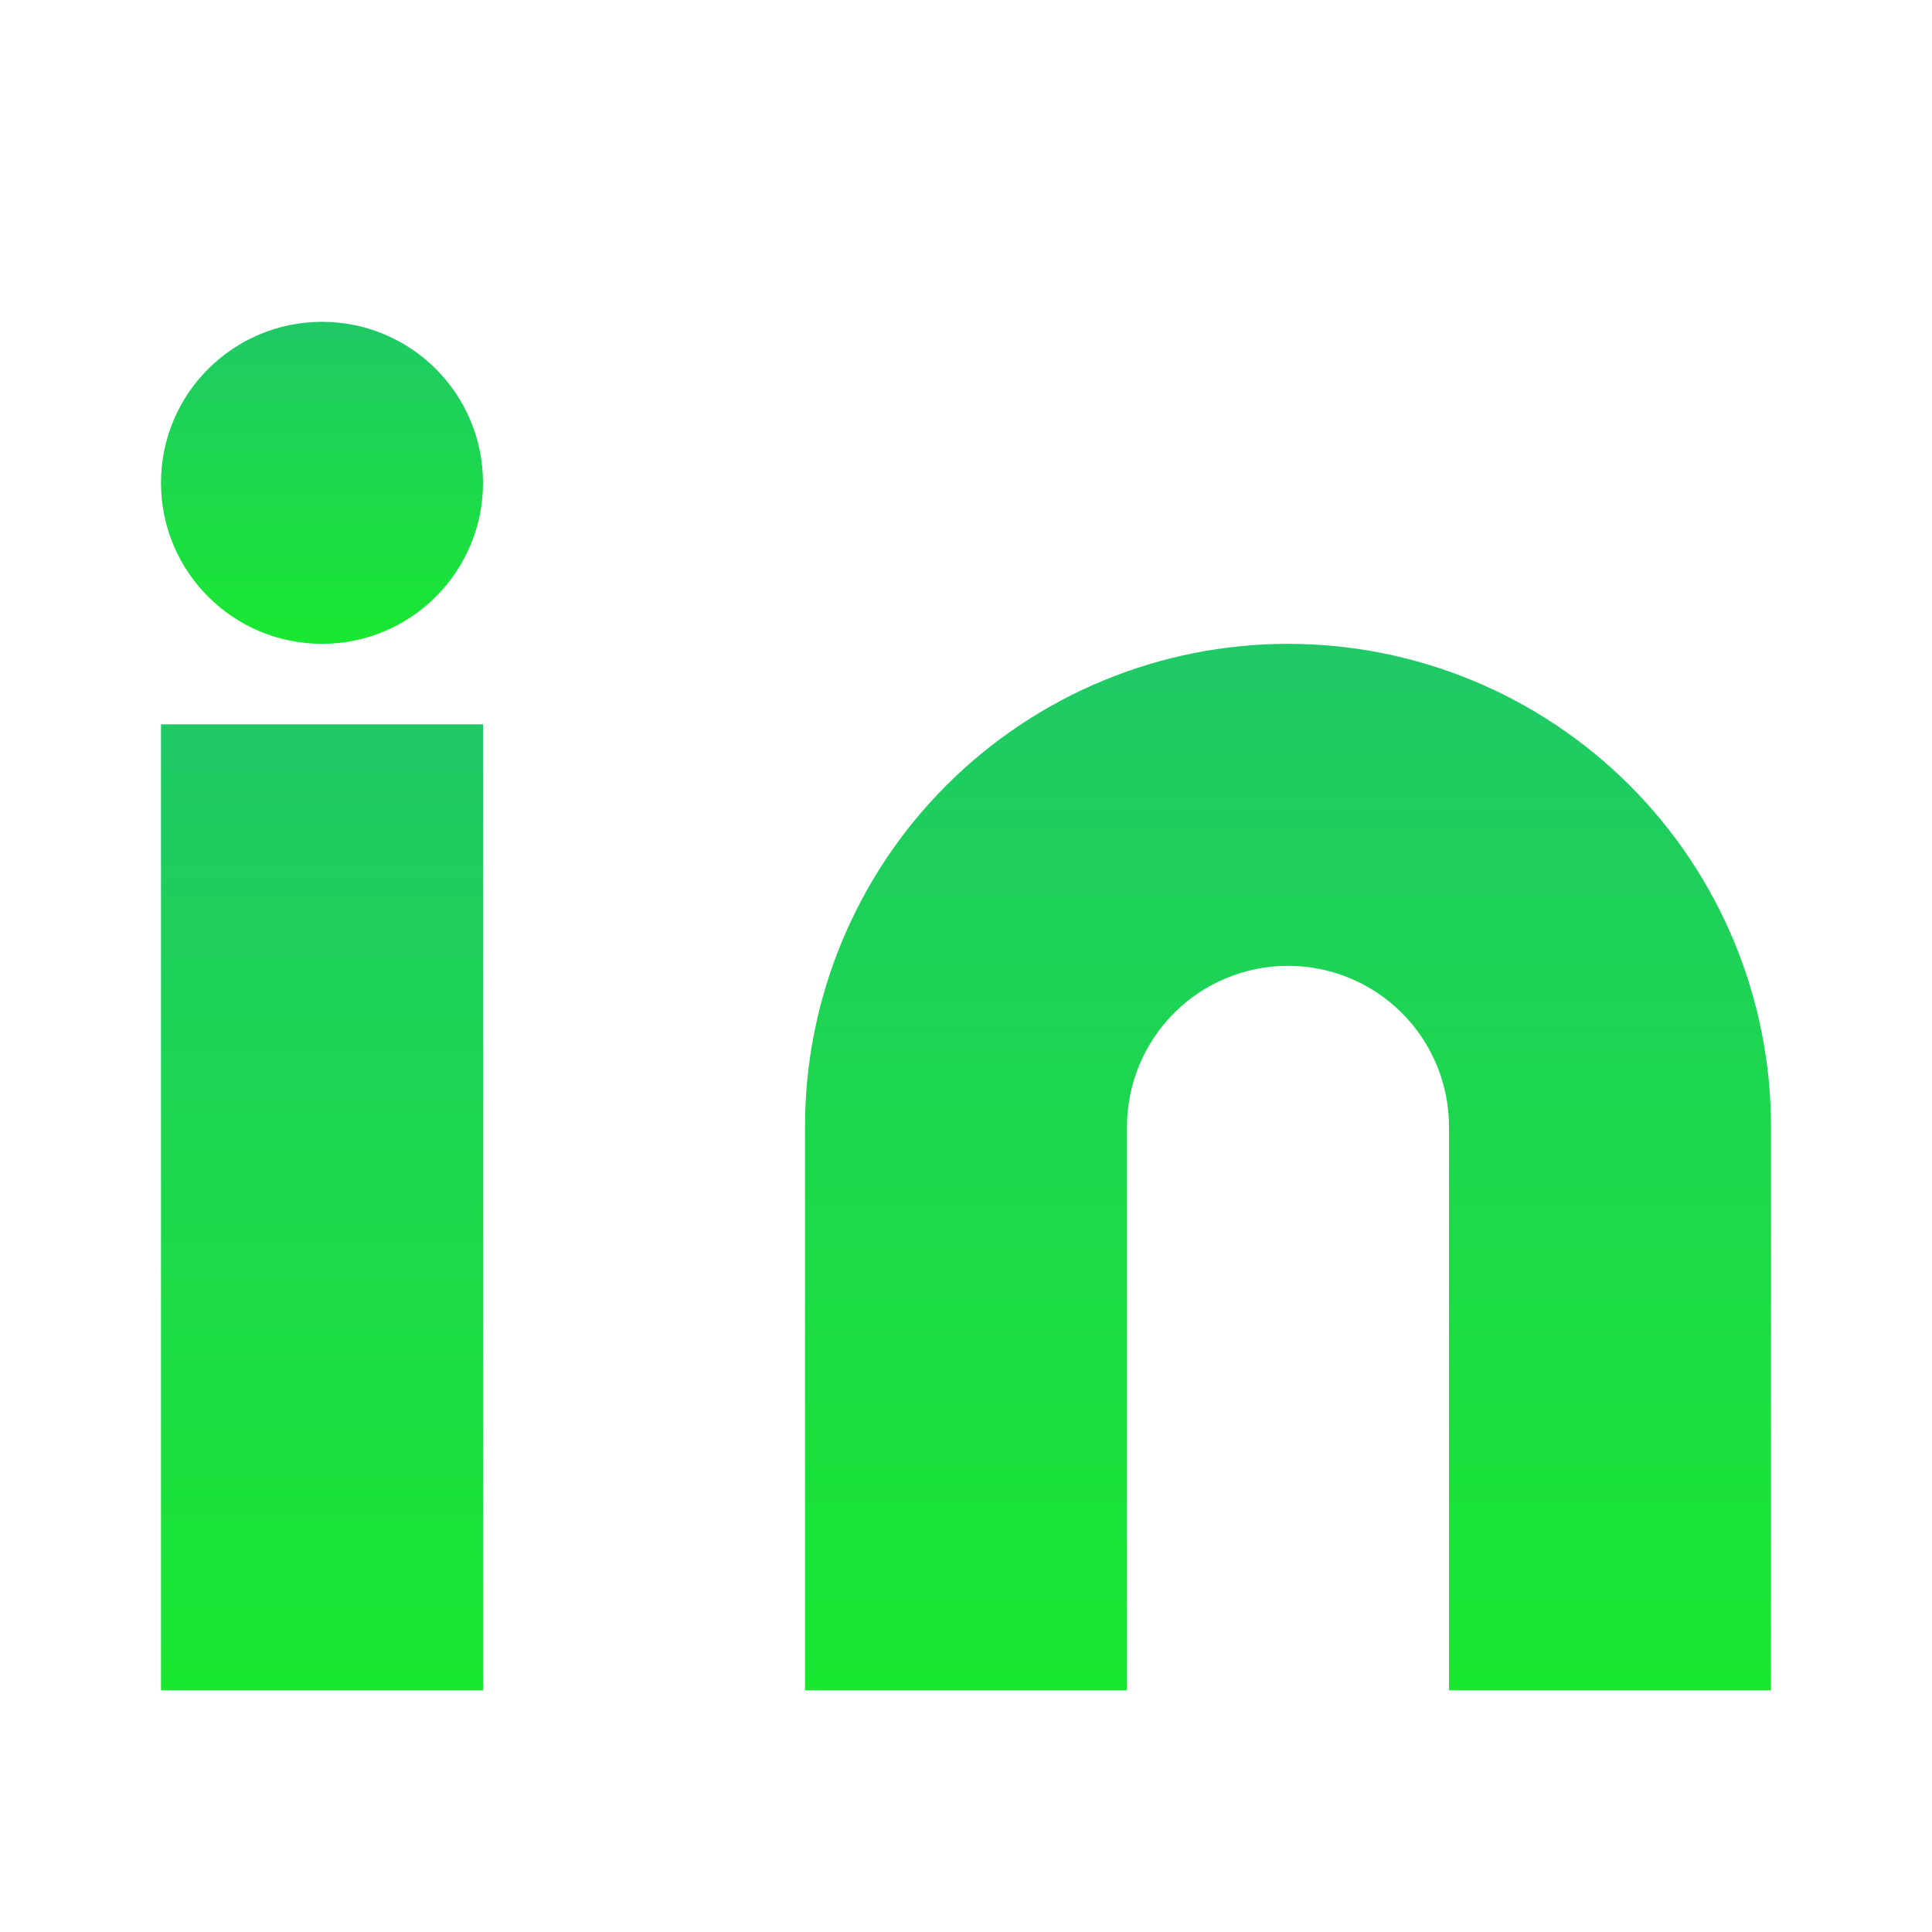
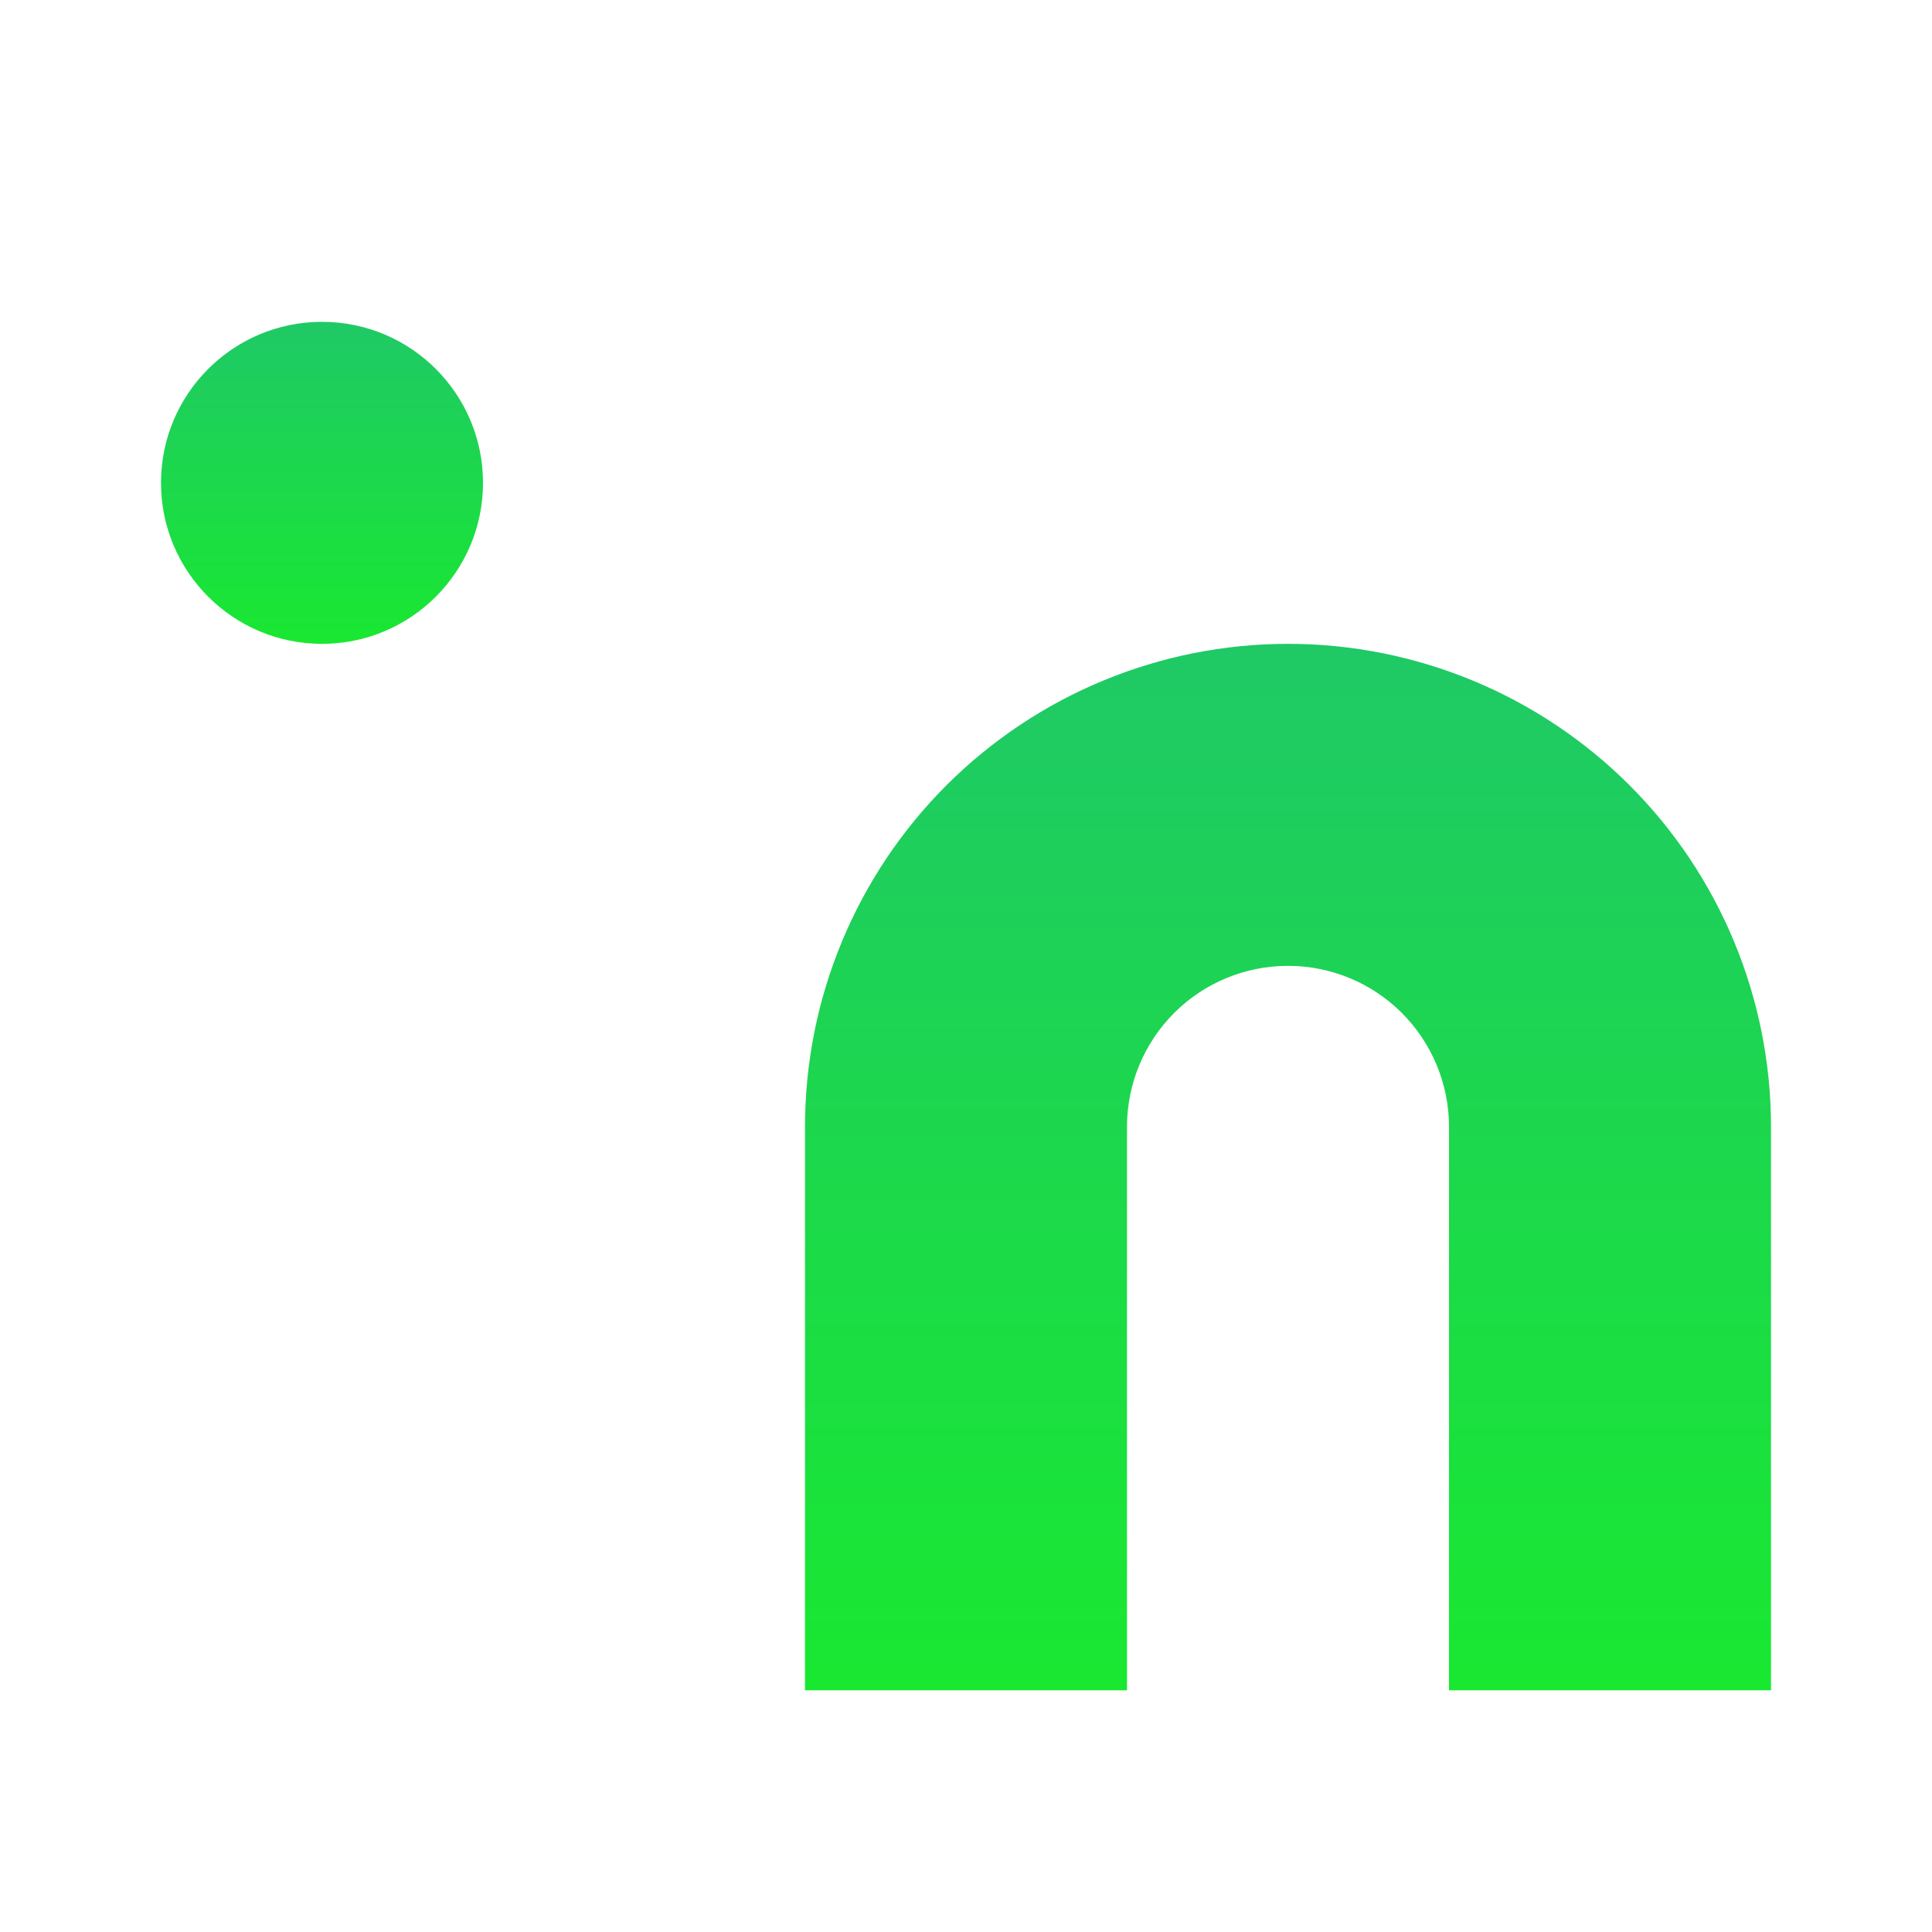
<svg xmlns="http://www.w3.org/2000/svg" width="24" height="24" viewBox="0 0 24 24" fill="none">
  <path d="M16 7.998C17.591 7.998 19.117 8.63 20.243 9.755C21.368 10.88 22 12.406 22 13.998V20.998H18V13.998C18 13.467 17.789 12.958 17.414 12.583C17.039 12.208 16.53 11.998 16 11.998C15.47 11.998 14.961 12.208 14.586 12.583C14.211 12.958 14 13.467 14 13.998V20.998H10V13.998C10 12.406 10.632 10.88 11.757 9.755C12.883 8.63 14.409 7.998 16 7.998Z" fill="url(#paint0_linear_2001_1124)" />
-   <path d="M6 8.998H2V20.998H6V8.998Z" fill="url(#paint1_linear_2001_1124)" />
  <path d="M4 7.998C5.105 7.998 6 7.102 6 5.998C6 4.893 5.105 3.998 4 3.998C2.895 3.998 2 4.893 2 5.998C2 7.102 2.895 7.998 4 7.998Z" fill="url(#paint2_linear_2001_1124)" />
  <defs>
    <linearGradient id="paint0_linear_2001_1124" x1="16" y1="7.998" x2="16" y2="20.998" gradientUnits="userSpaceOnUse">
      <stop stop-color="#1FC966" />
      <stop offset="1" stop-color="#19E831" />
    </linearGradient>
    <linearGradient id="paint1_linear_2001_1124" x1="4" y1="8.998" x2="4" y2="20.998" gradientUnits="userSpaceOnUse">
      <stop stop-color="#1FC966" />
      <stop offset="1" stop-color="#19E831" />
    </linearGradient>
    <linearGradient id="paint2_linear_2001_1124" x1="4" y1="3.998" x2="4" y2="7.998" gradientUnits="userSpaceOnUse">
      <stop stop-color="#1FC966" />
      <stop offset="1" stop-color="#19E831" />
    </linearGradient>
  </defs>
</svg>